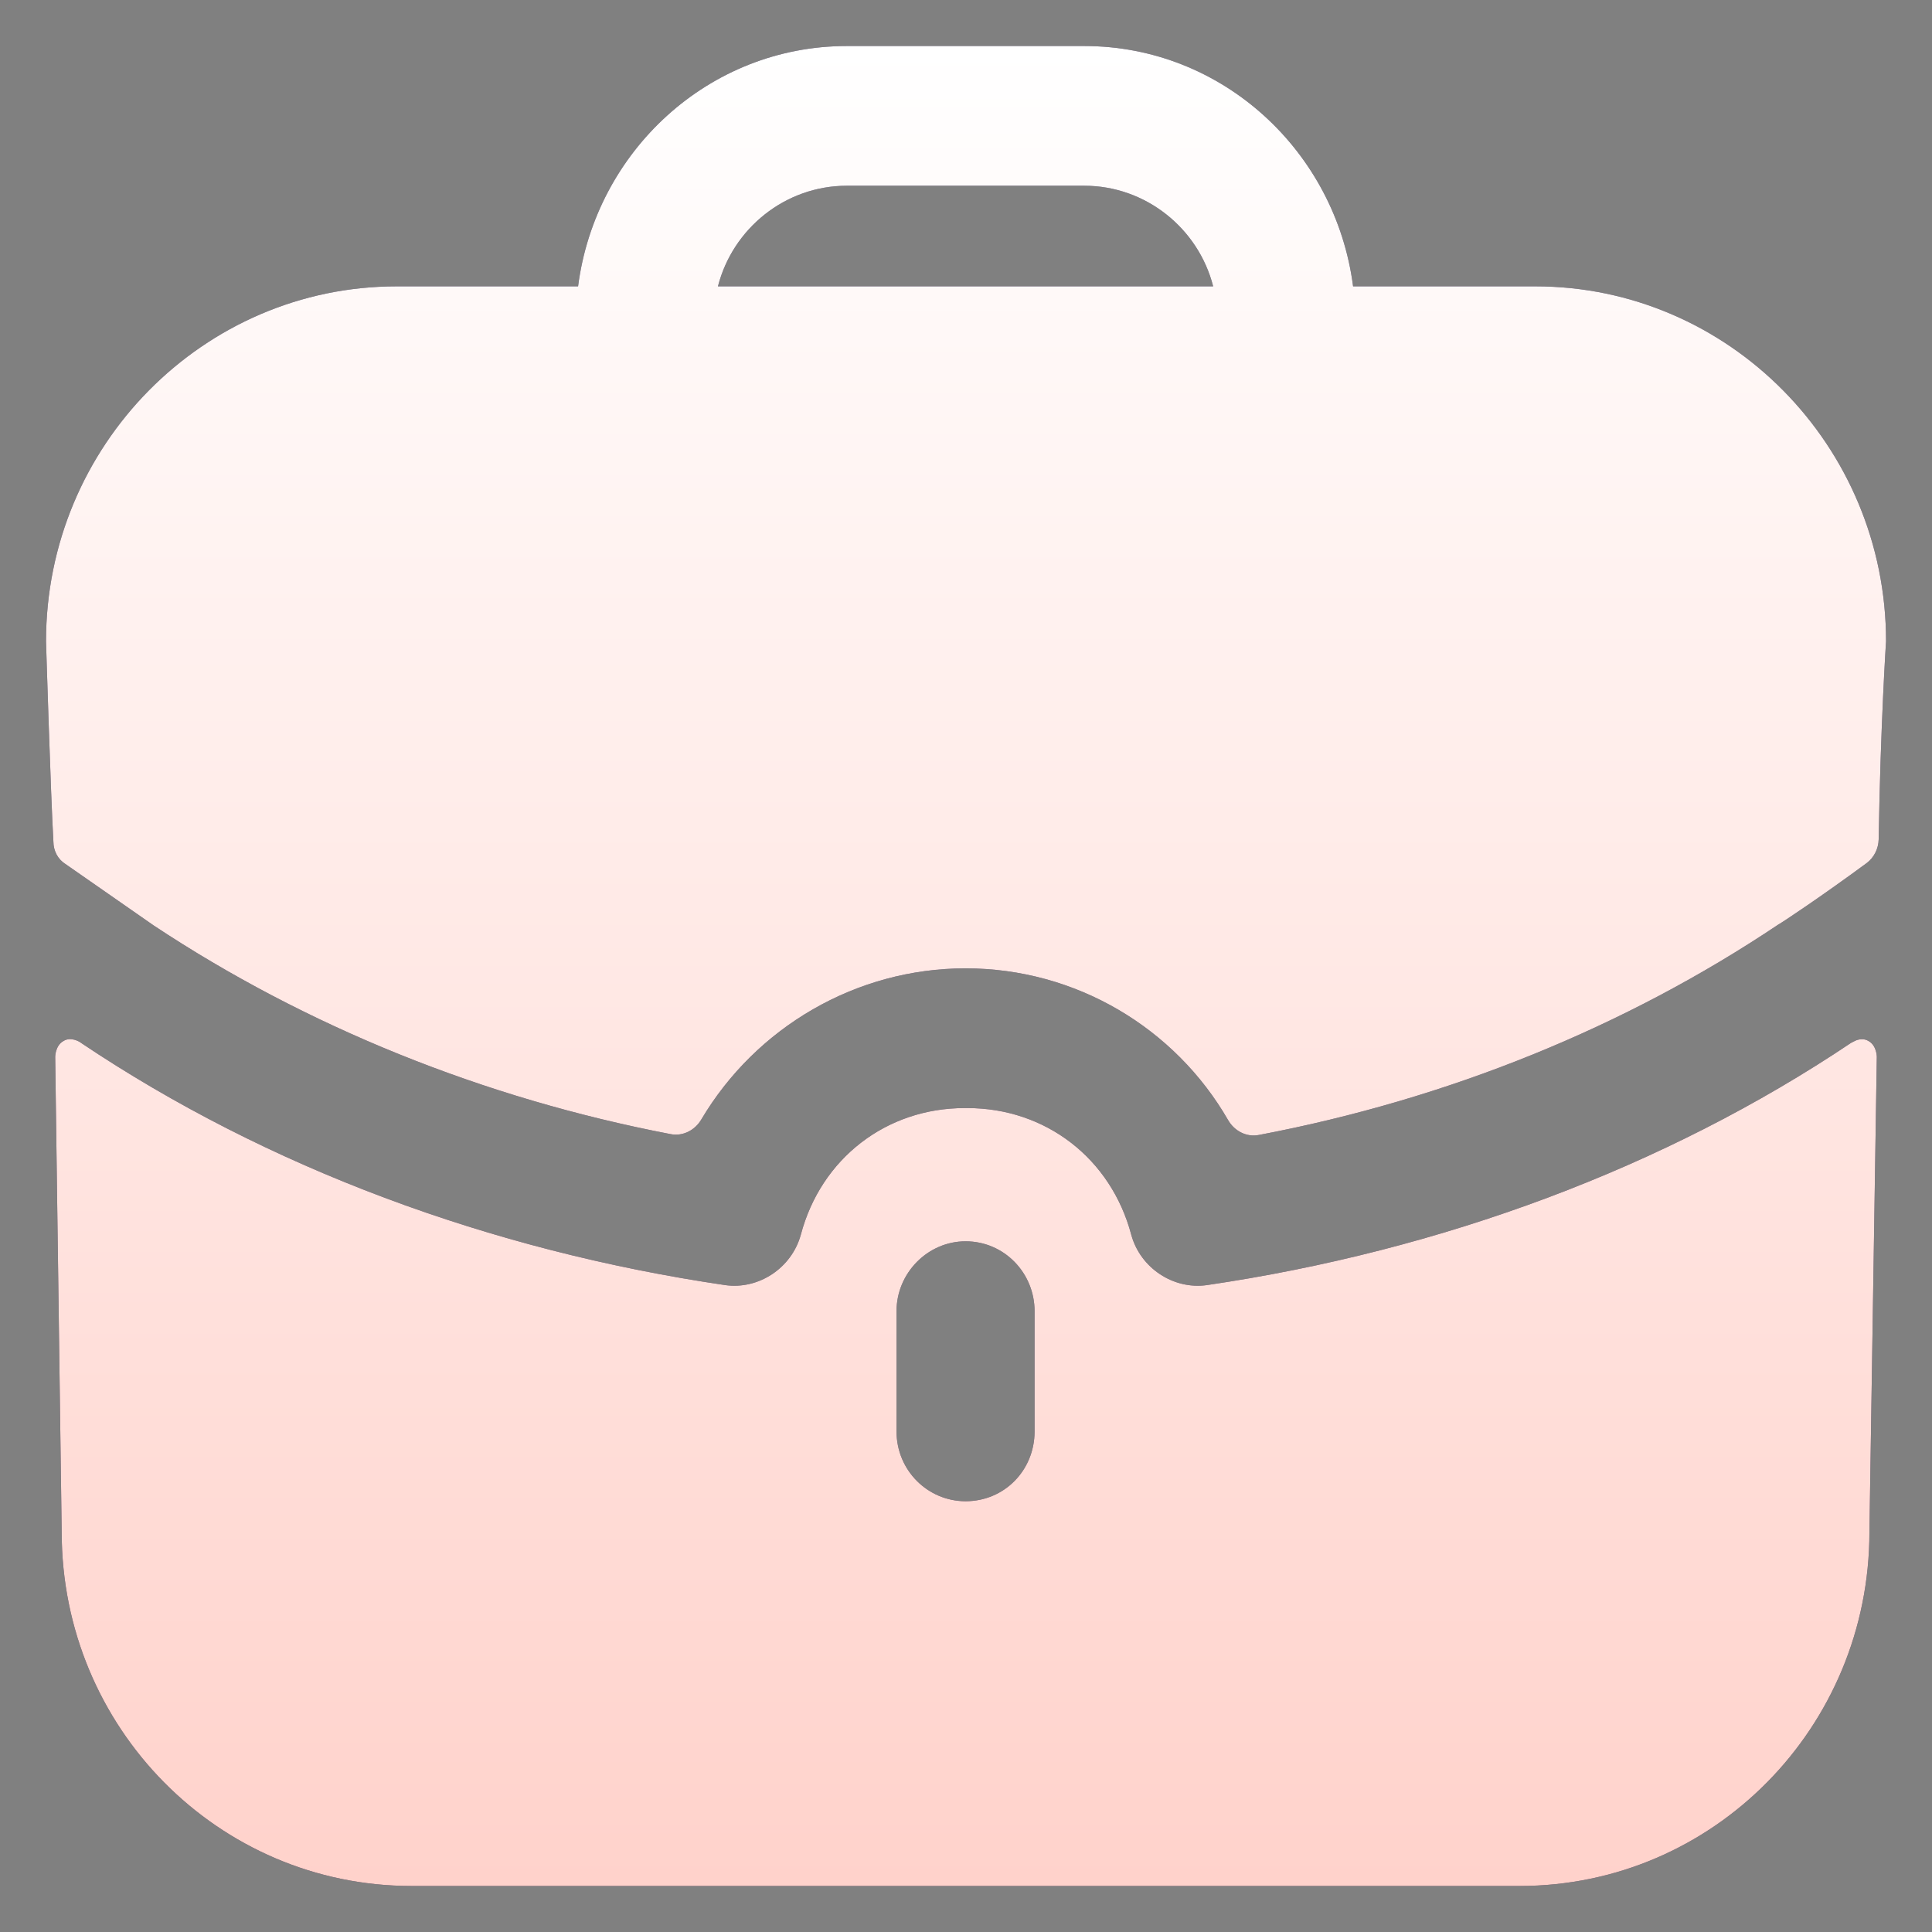
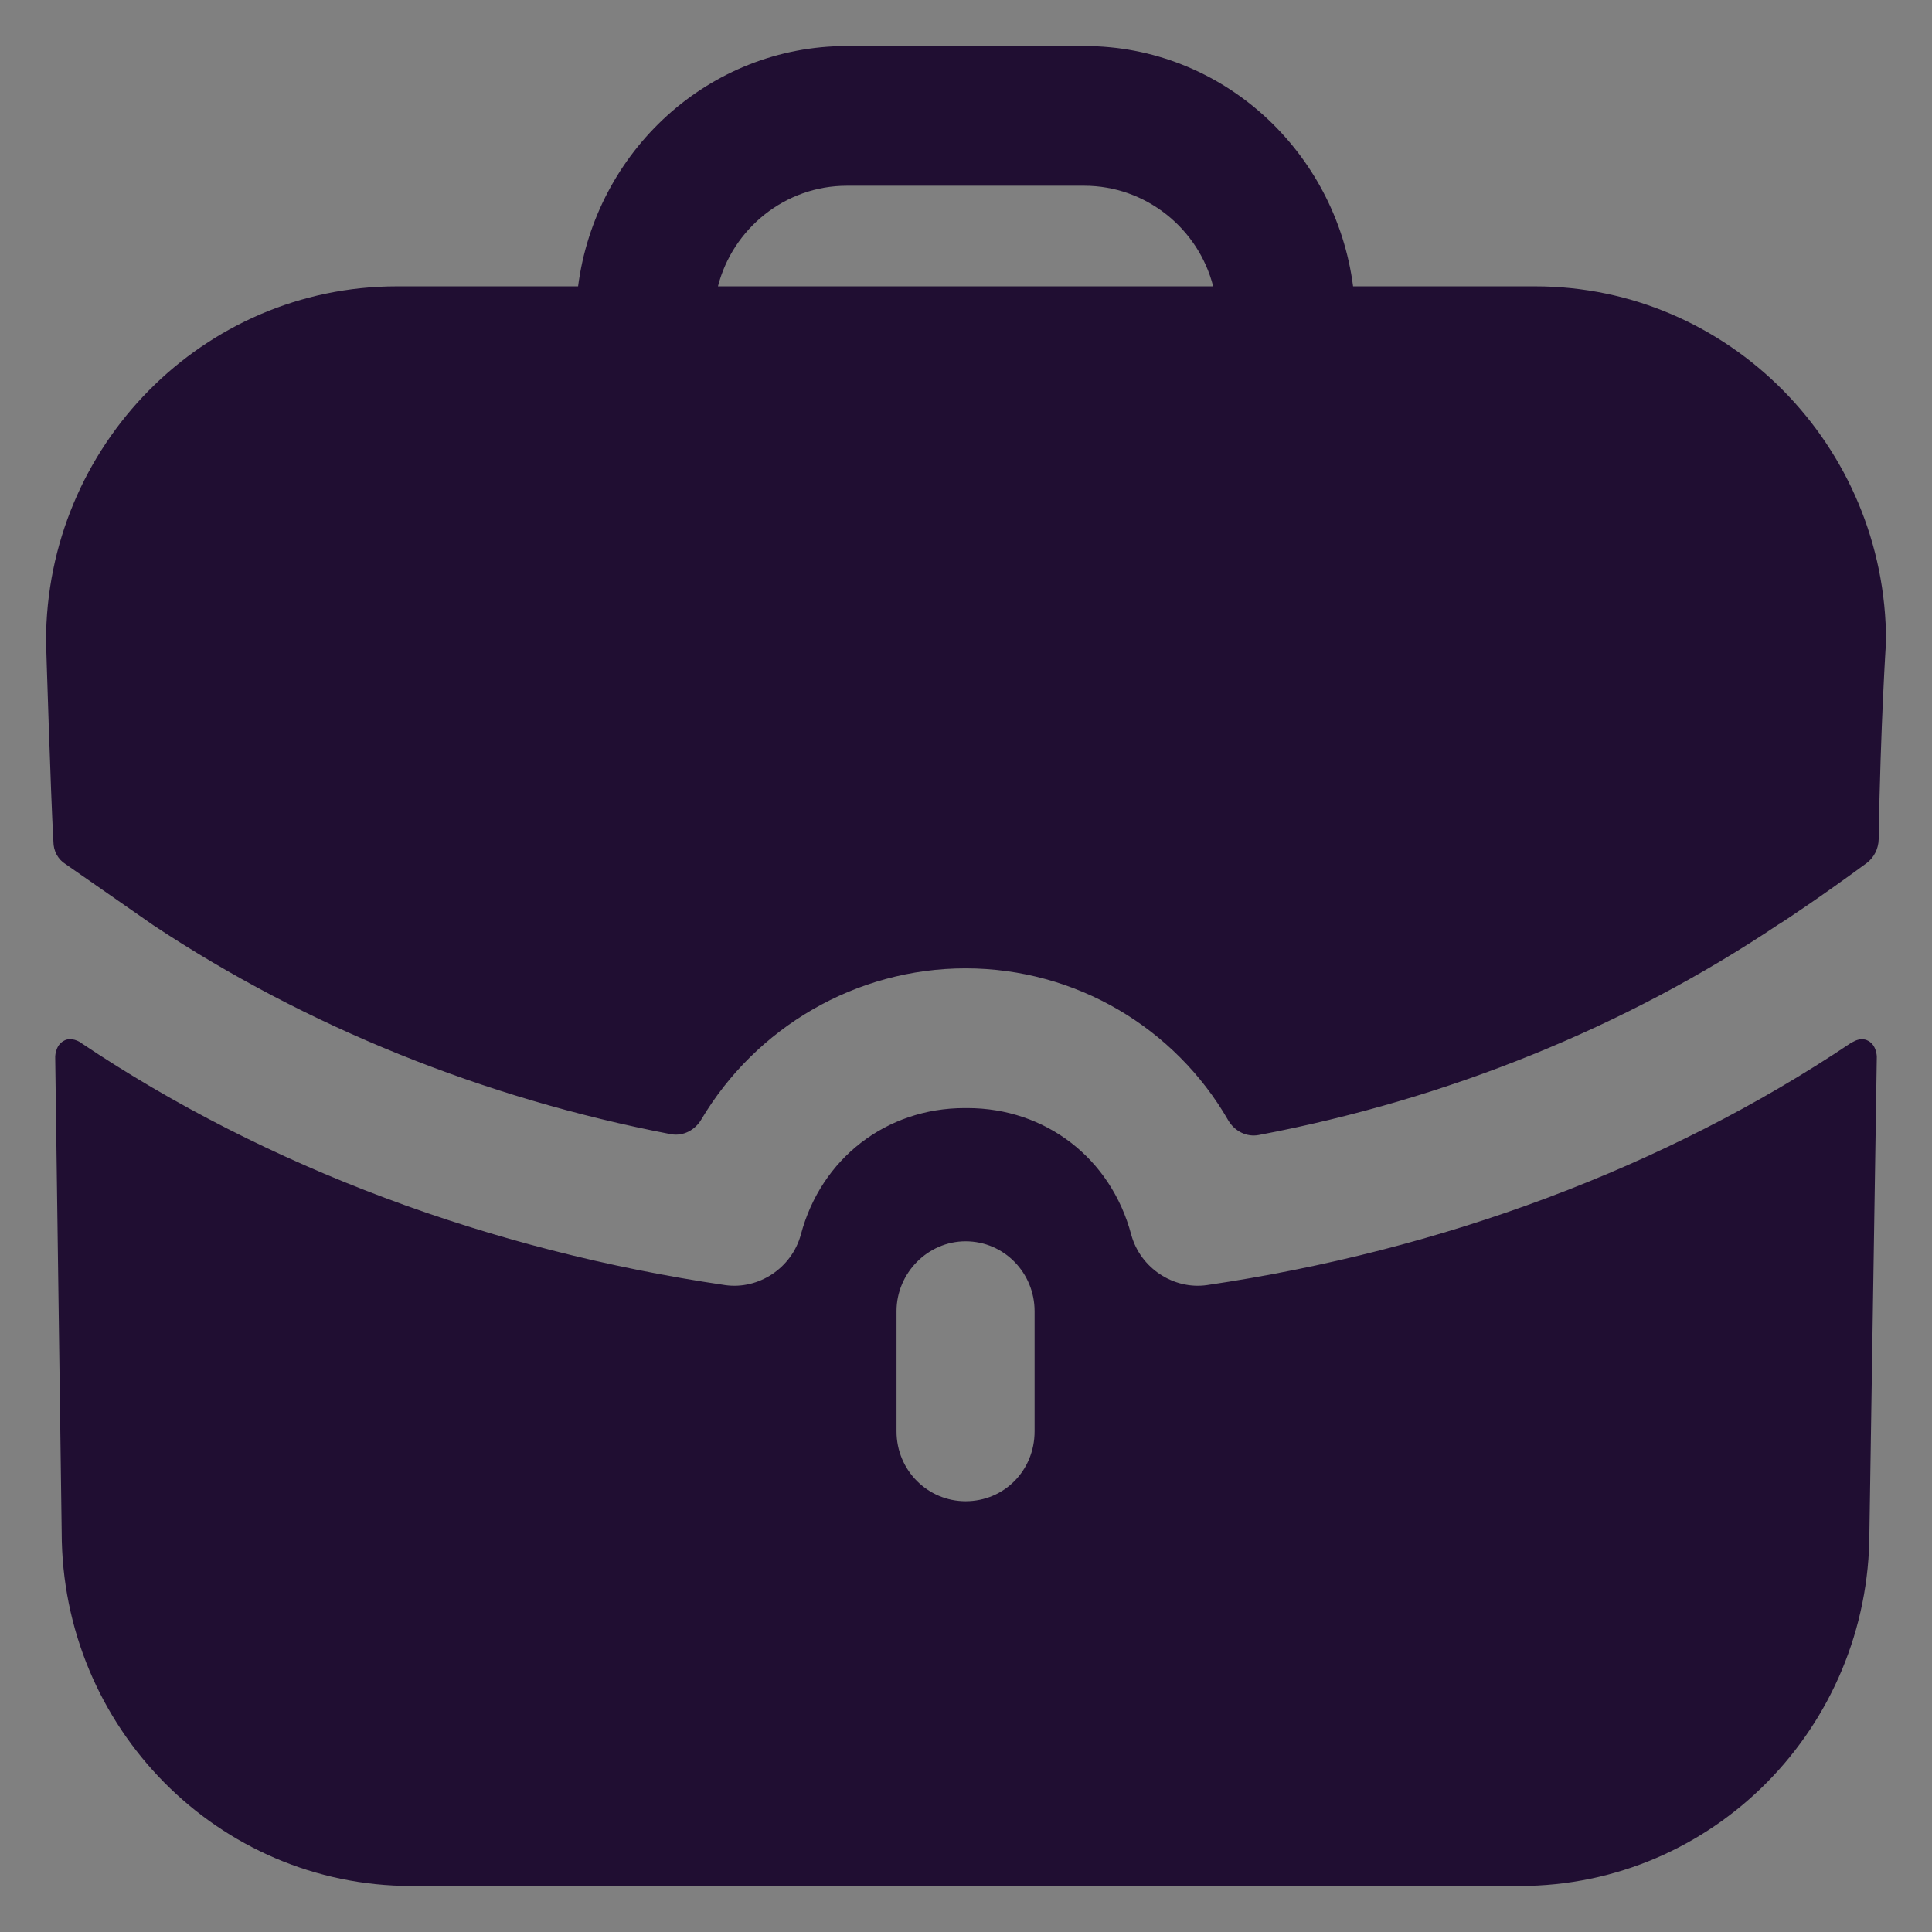
<svg xmlns="http://www.w3.org/2000/svg" width="28" height="28" viewBox="0 0 28 28" fill="none">
  <rect x="0" y="0" width="28" height="28" fill="#808080" stroke="none" />
  <path fill-rule="evenodd" clip-rule="evenodd" d="M12.273 2.692C11.379 2.692 10.619 3.313 10.405 4.15H17.582C17.369 3.313 16.608 2.692 15.714 2.692H12.273ZM19.61 4.15H22.251C25.052 4.15 27.334 6.459 27.334 9.294C27.334 9.294 27.254 10.495 27.227 12.166C27.224 12.299 27.16 12.428 27.055 12.507C26.413 12.98 25.826 13.372 25.773 13.399C23.558 14.884 20.985 15.929 18.244 16.449C18.065 16.484 17.889 16.391 17.798 16.232C17.03 14.9 15.595 14.034 13.994 14.034C12.403 14.034 10.955 14.891 10.164 16.224C10.072 16.38 9.898 16.471 9.721 16.437C7.002 15.916 4.429 14.872 2.228 13.413L0.947 12.521C0.84 12.454 0.774 12.332 0.774 12.197C0.734 11.509 0.667 9.294 0.667 9.294C0.667 6.459 2.948 4.15 5.75 4.15H8.378C8.631 2.192 10.272 0.667 12.273 0.667H15.714C17.715 0.667 19.356 2.192 19.61 4.15ZM26.88 15.087L26.827 15.114C24.132 16.923 20.89 18.125 17.489 18.625C17.009 18.692 16.528 18.381 16.395 17.895C16.101 16.788 15.154 16.059 14.02 16.059H14.007H13.98C12.846 16.059 11.899 16.788 11.606 17.895C11.472 18.381 10.992 18.692 10.512 18.625C7.11 18.125 3.869 16.923 1.174 15.114C1.161 15.1 1.027 15.019 0.92 15.087C0.8 15.154 0.8 15.316 0.8 15.316L0.894 22.203C0.894 25.038 3.162 27.333 5.963 27.333H22.024C24.826 27.333 27.093 25.038 27.093 22.203L27.2 15.316C27.2 15.316 27.2 15.154 27.08 15.087C27.014 15.046 26.933 15.06 26.88 15.087ZM14.994 20.744C14.994 21.311 14.554 21.757 13.994 21.757C13.447 21.757 12.993 21.311 12.993 20.744V19.003C12.993 18.449 13.447 17.99 13.994 17.99C14.554 17.99 14.994 18.449 14.994 19.003V20.744Z" fill="#200E32" />
-   <path fill-rule="evenodd" clip-rule="evenodd" d="M12.273 2.692C11.379 2.692 10.619 3.313 10.405 4.15H17.582C17.369 3.313 16.608 2.692 15.714 2.692H12.273ZM19.61 4.15H22.251C25.052 4.15 27.334 6.459 27.334 9.294C27.334 9.294 27.254 10.495 27.227 12.166C27.224 12.299 27.16 12.428 27.055 12.507C26.413 12.98 25.826 13.372 25.773 13.399C23.558 14.884 20.985 15.929 18.244 16.449C18.065 16.484 17.889 16.391 17.798 16.232C17.03 14.9 15.595 14.034 13.994 14.034C12.403 14.034 10.955 14.891 10.164 16.224C10.072 16.38 9.898 16.471 9.721 16.437C7.002 15.916 4.429 14.872 2.228 13.413L0.947 12.521C0.84 12.454 0.774 12.332 0.774 12.197C0.734 11.509 0.667 9.294 0.667 9.294C0.667 6.459 2.948 4.15 5.75 4.15H8.378C8.631 2.192 10.272 0.667 12.273 0.667H15.714C17.715 0.667 19.356 2.192 19.61 4.15ZM26.88 15.087L26.827 15.114C24.132 16.923 20.89 18.125 17.489 18.625C17.009 18.692 16.528 18.381 16.395 17.895C16.101 16.788 15.154 16.059 14.02 16.059H14.007H13.98C12.846 16.059 11.899 16.788 11.606 17.895C11.472 18.381 10.992 18.692 10.512 18.625C7.11 18.125 3.869 16.923 1.174 15.114C1.161 15.1 1.027 15.019 0.92 15.087C0.8 15.154 0.8 15.316 0.8 15.316L0.894 22.203C0.894 25.038 3.162 27.333 5.963 27.333H22.024C24.826 27.333 27.093 25.038 27.093 22.203L27.2 15.316C27.2 15.316 27.2 15.154 27.08 15.087C27.014 15.046 26.933 15.06 26.88 15.087ZM14.994 20.744C14.994 21.311 14.554 21.757 13.994 21.757C13.447 21.757 12.993 21.311 12.993 20.744V19.003C12.993 18.449 13.447 17.99 13.994 17.99C14.554 17.99 14.994 18.449 14.994 19.003V20.744Z" fill="url(#paint0_linear_1107_1401)" />
  <defs>
    <linearGradient id="paint0_linear_1107_1401" x1="14" y1="0.667" x2="14" y2="27.333" gradientUnits="userSpaceOnUse">
      <stop stop-color="white" />
      <stop offset="1" stop-color="#FFD2CB" />
    </linearGradient>
  </defs>
</svg>